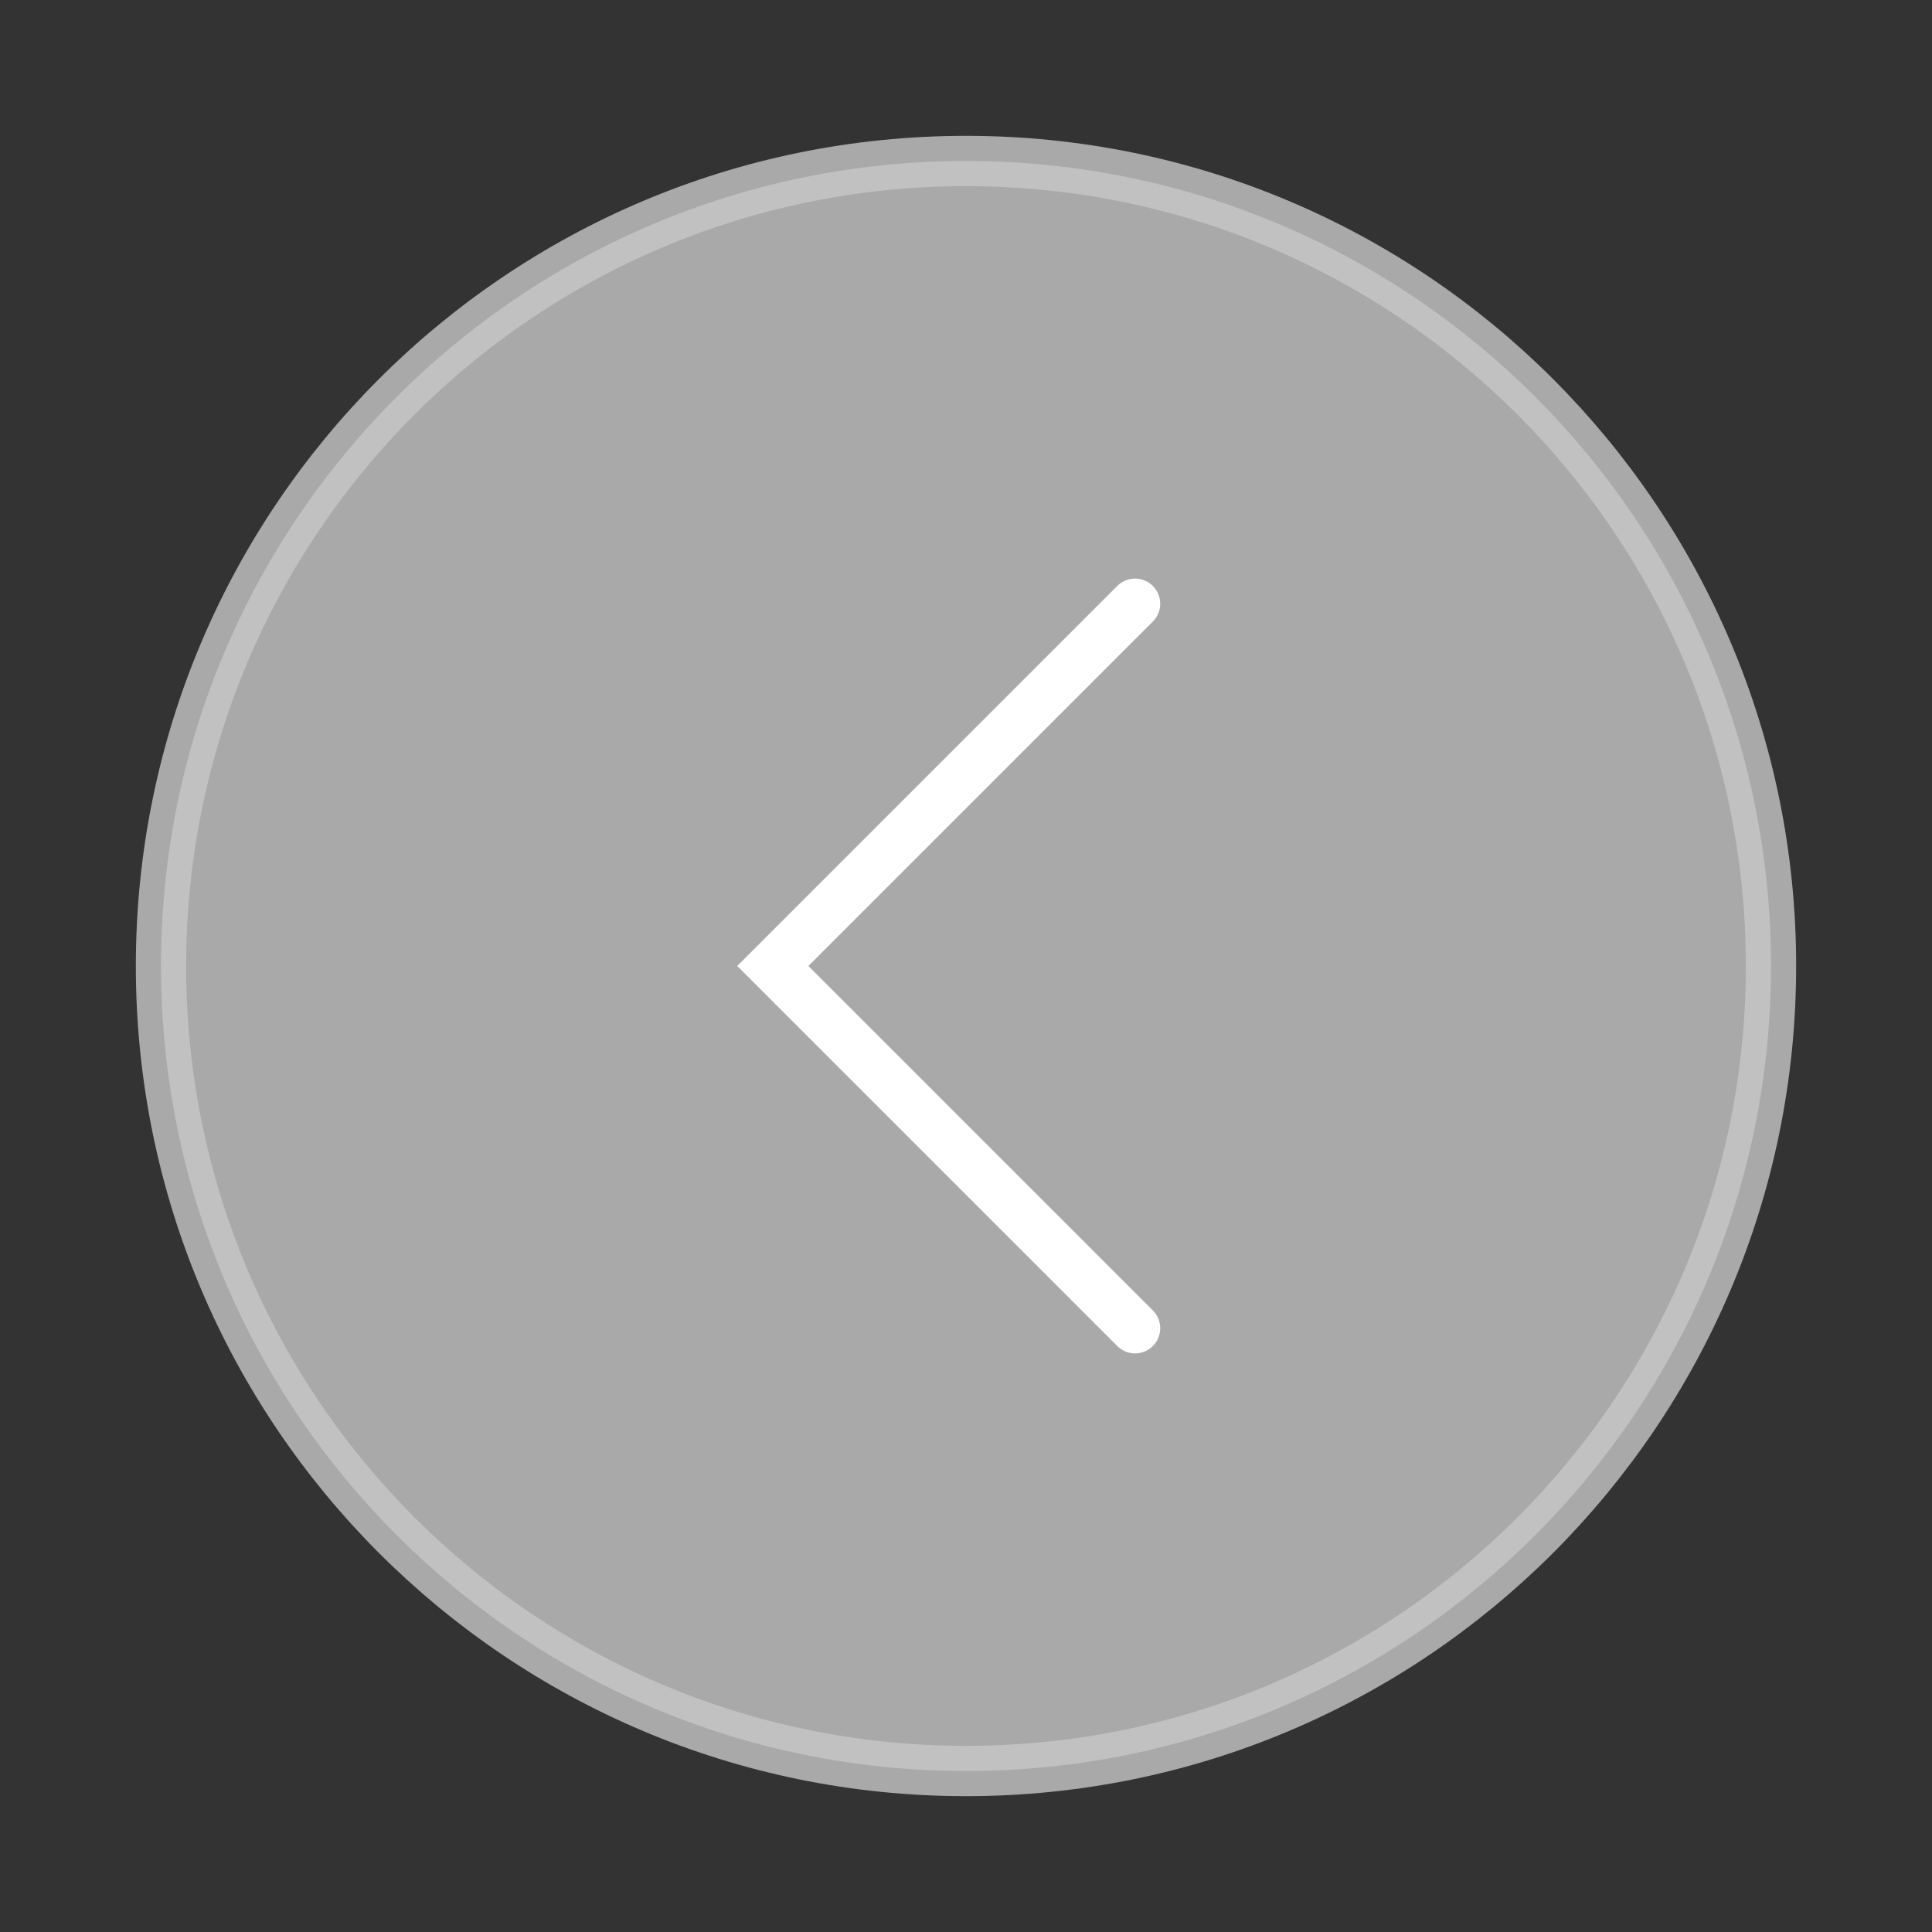
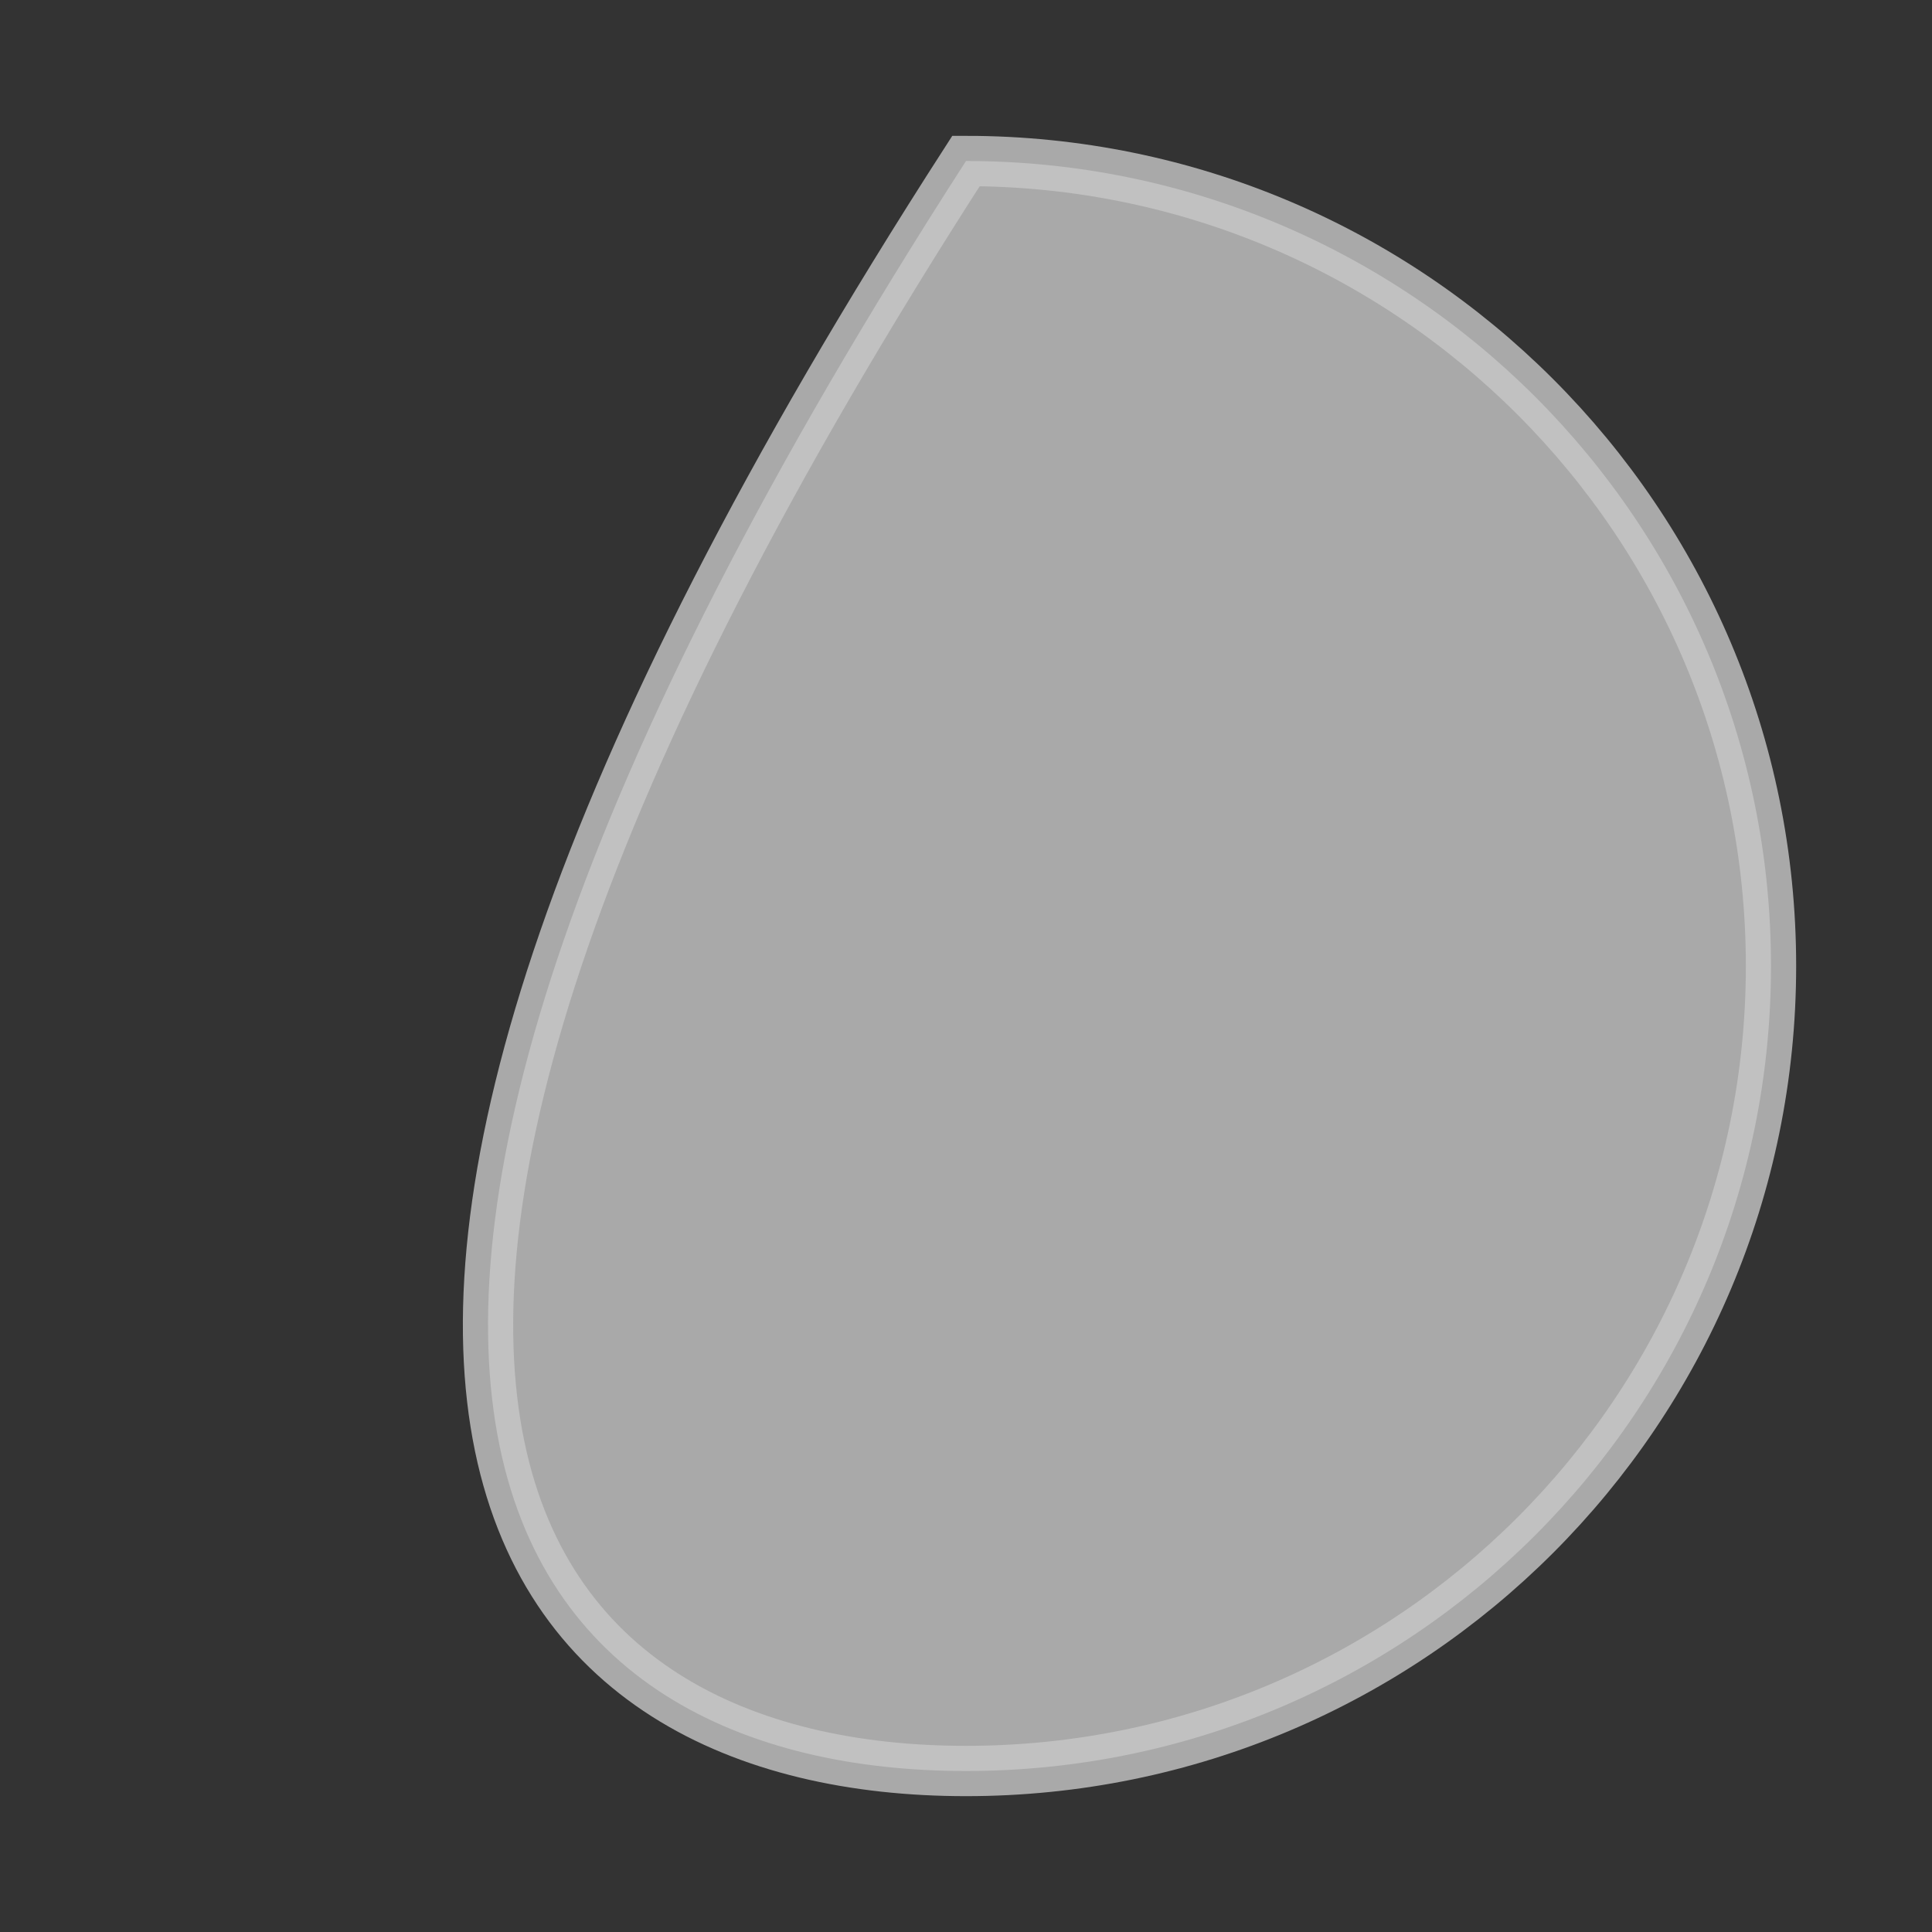
<svg xmlns="http://www.w3.org/2000/svg" width="48" height="48" viewBox="0 0 48 48" fill="none">
  <rect x="0" y="0" width="48" height="48" fill="#333333" stroke="none" />
-   <path d="M24 44C35.046 44 44 35.046 44 24C44 12.954 35.046 4 24 4C12.954 4 4 12.954 4 24C4 35.046 12.954 44 24 44Z" fill="#C6C6C6" fill-opacity="0.8" stroke="#C6C6C6" stroke-opacity="0.8" stroke-width="1.25" />
-   <path d="M28.2 15L19.2 24L28.2 33" stroke="white" stroke-width="1.25" stroke-linecap="round" />
+   <path d="M24 44C35.046 44 44 35.046 44 24C44 12.954 35.046 4 24 4C4 35.046 12.954 44 24 44Z" fill="#C6C6C6" fill-opacity="0.8" stroke="#C6C6C6" stroke-opacity="0.8" stroke-width="1.25" />
</svg>